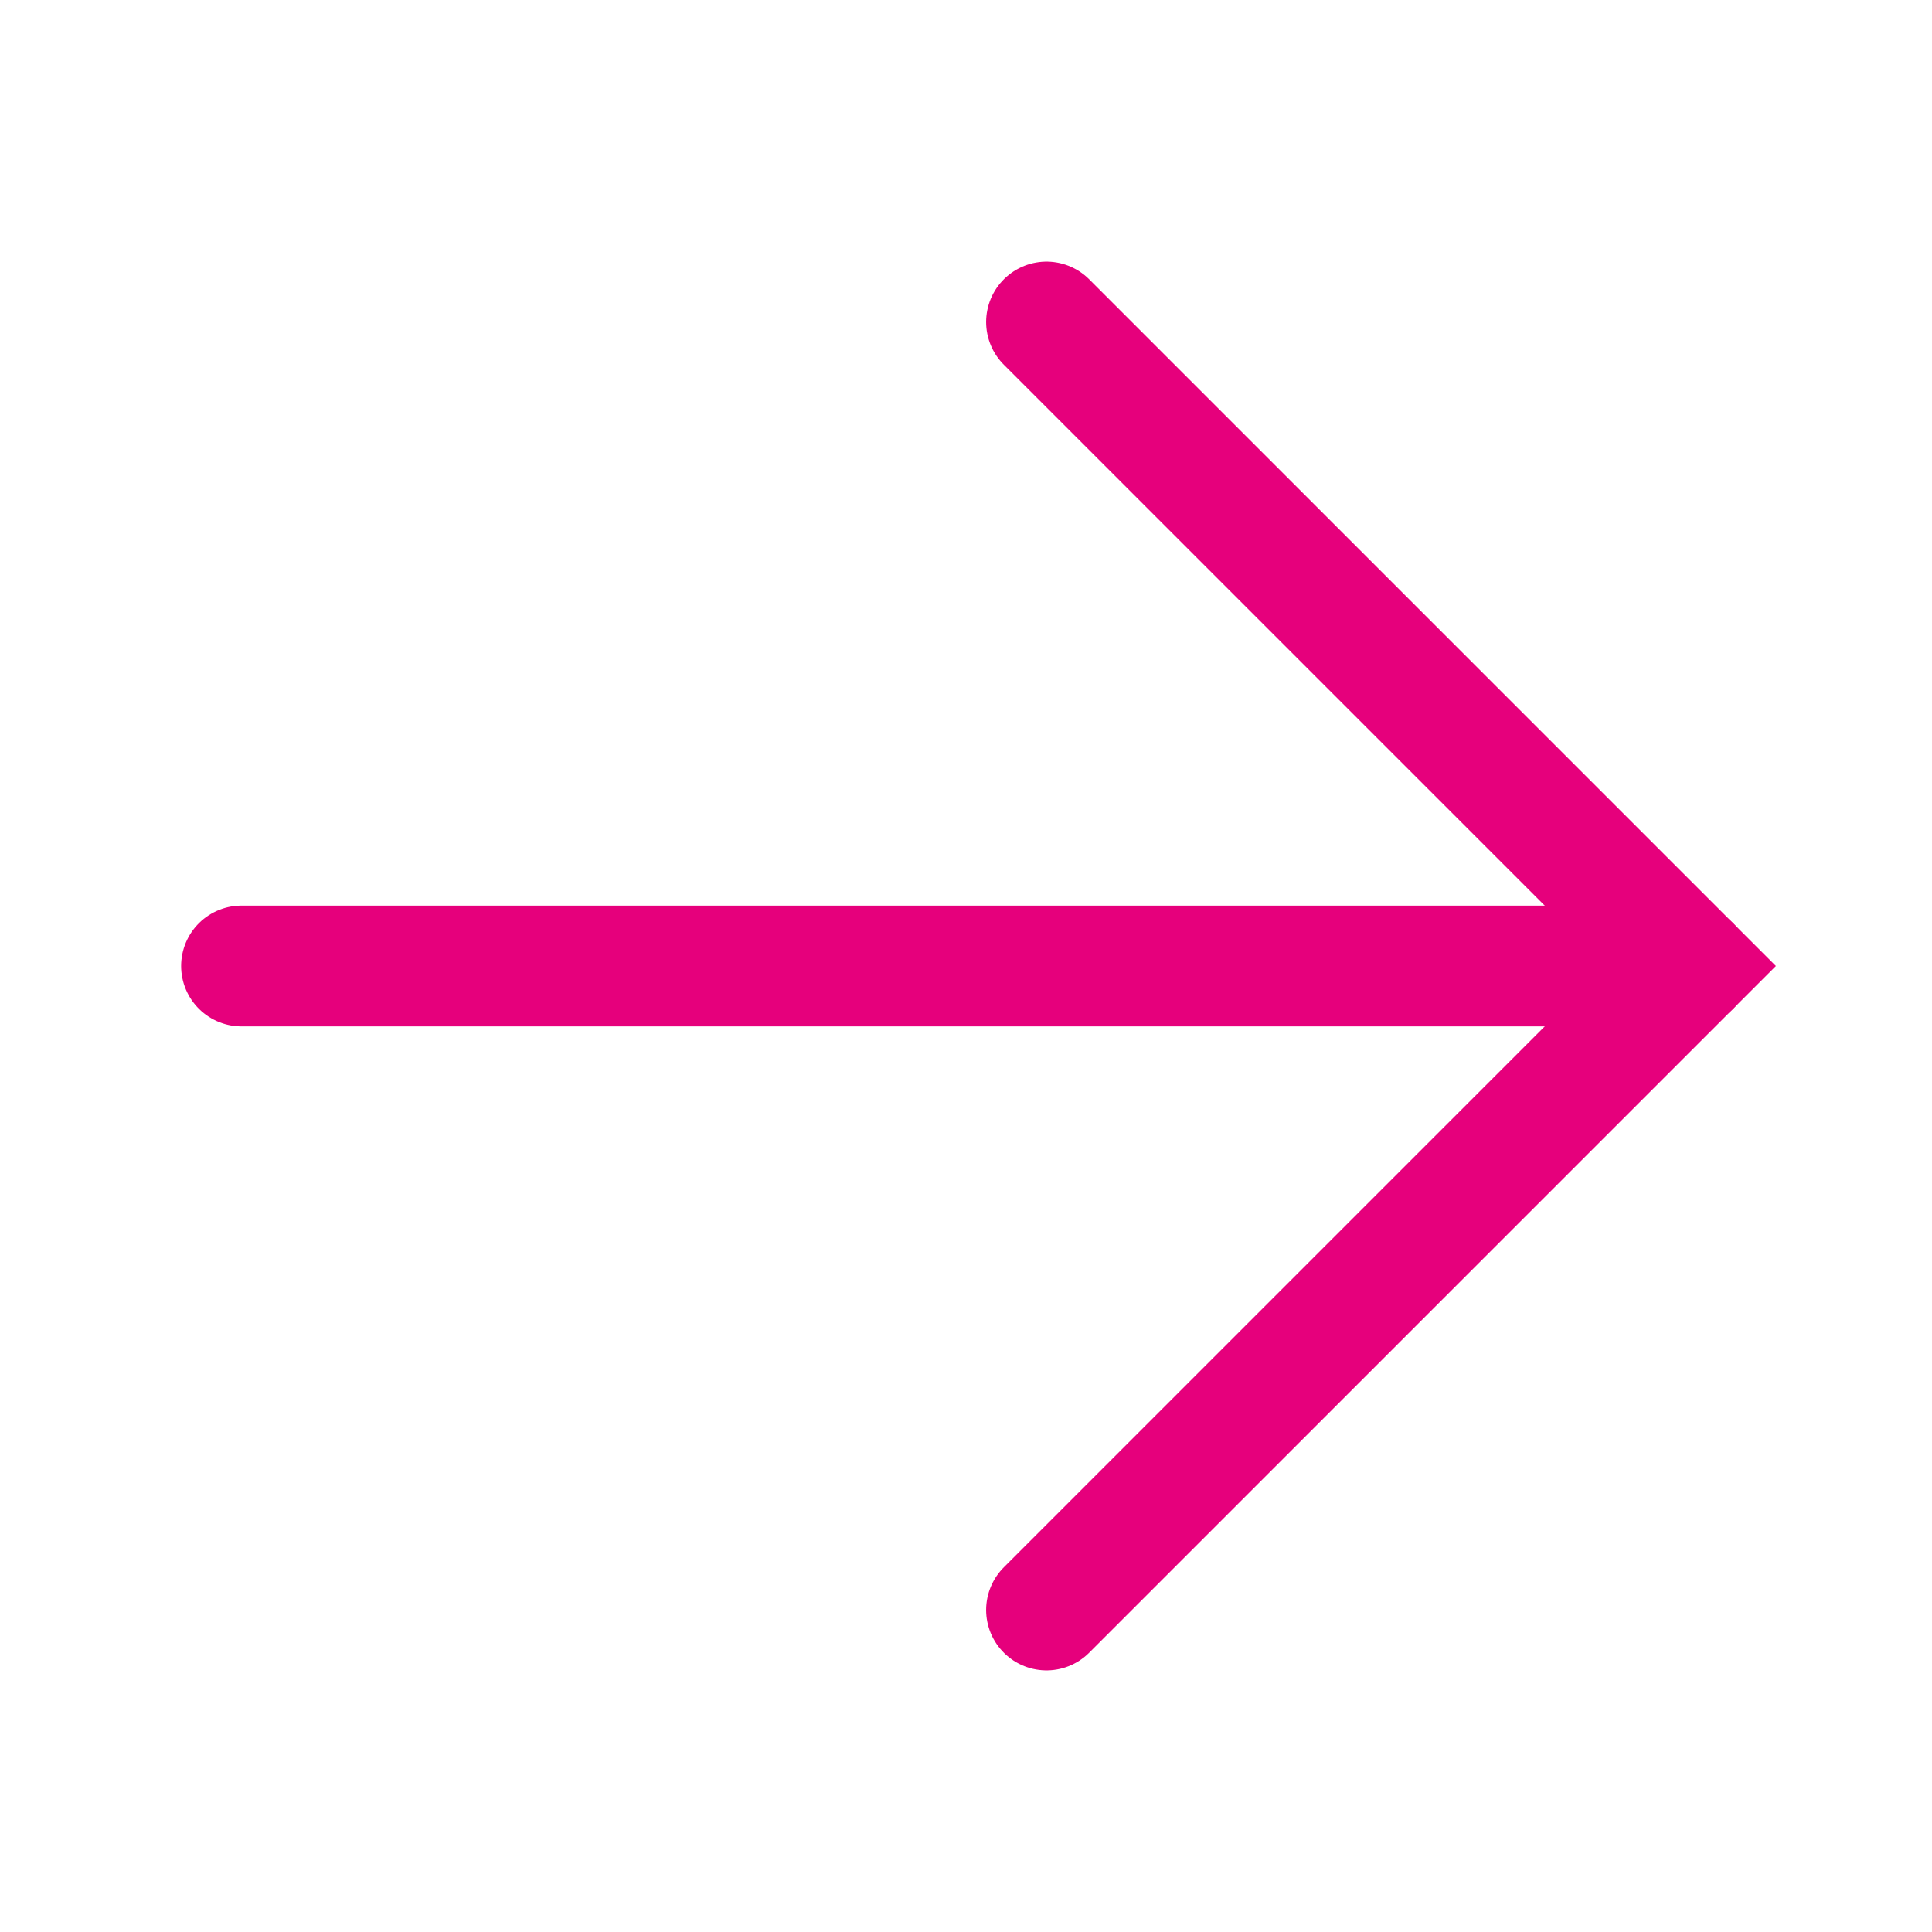
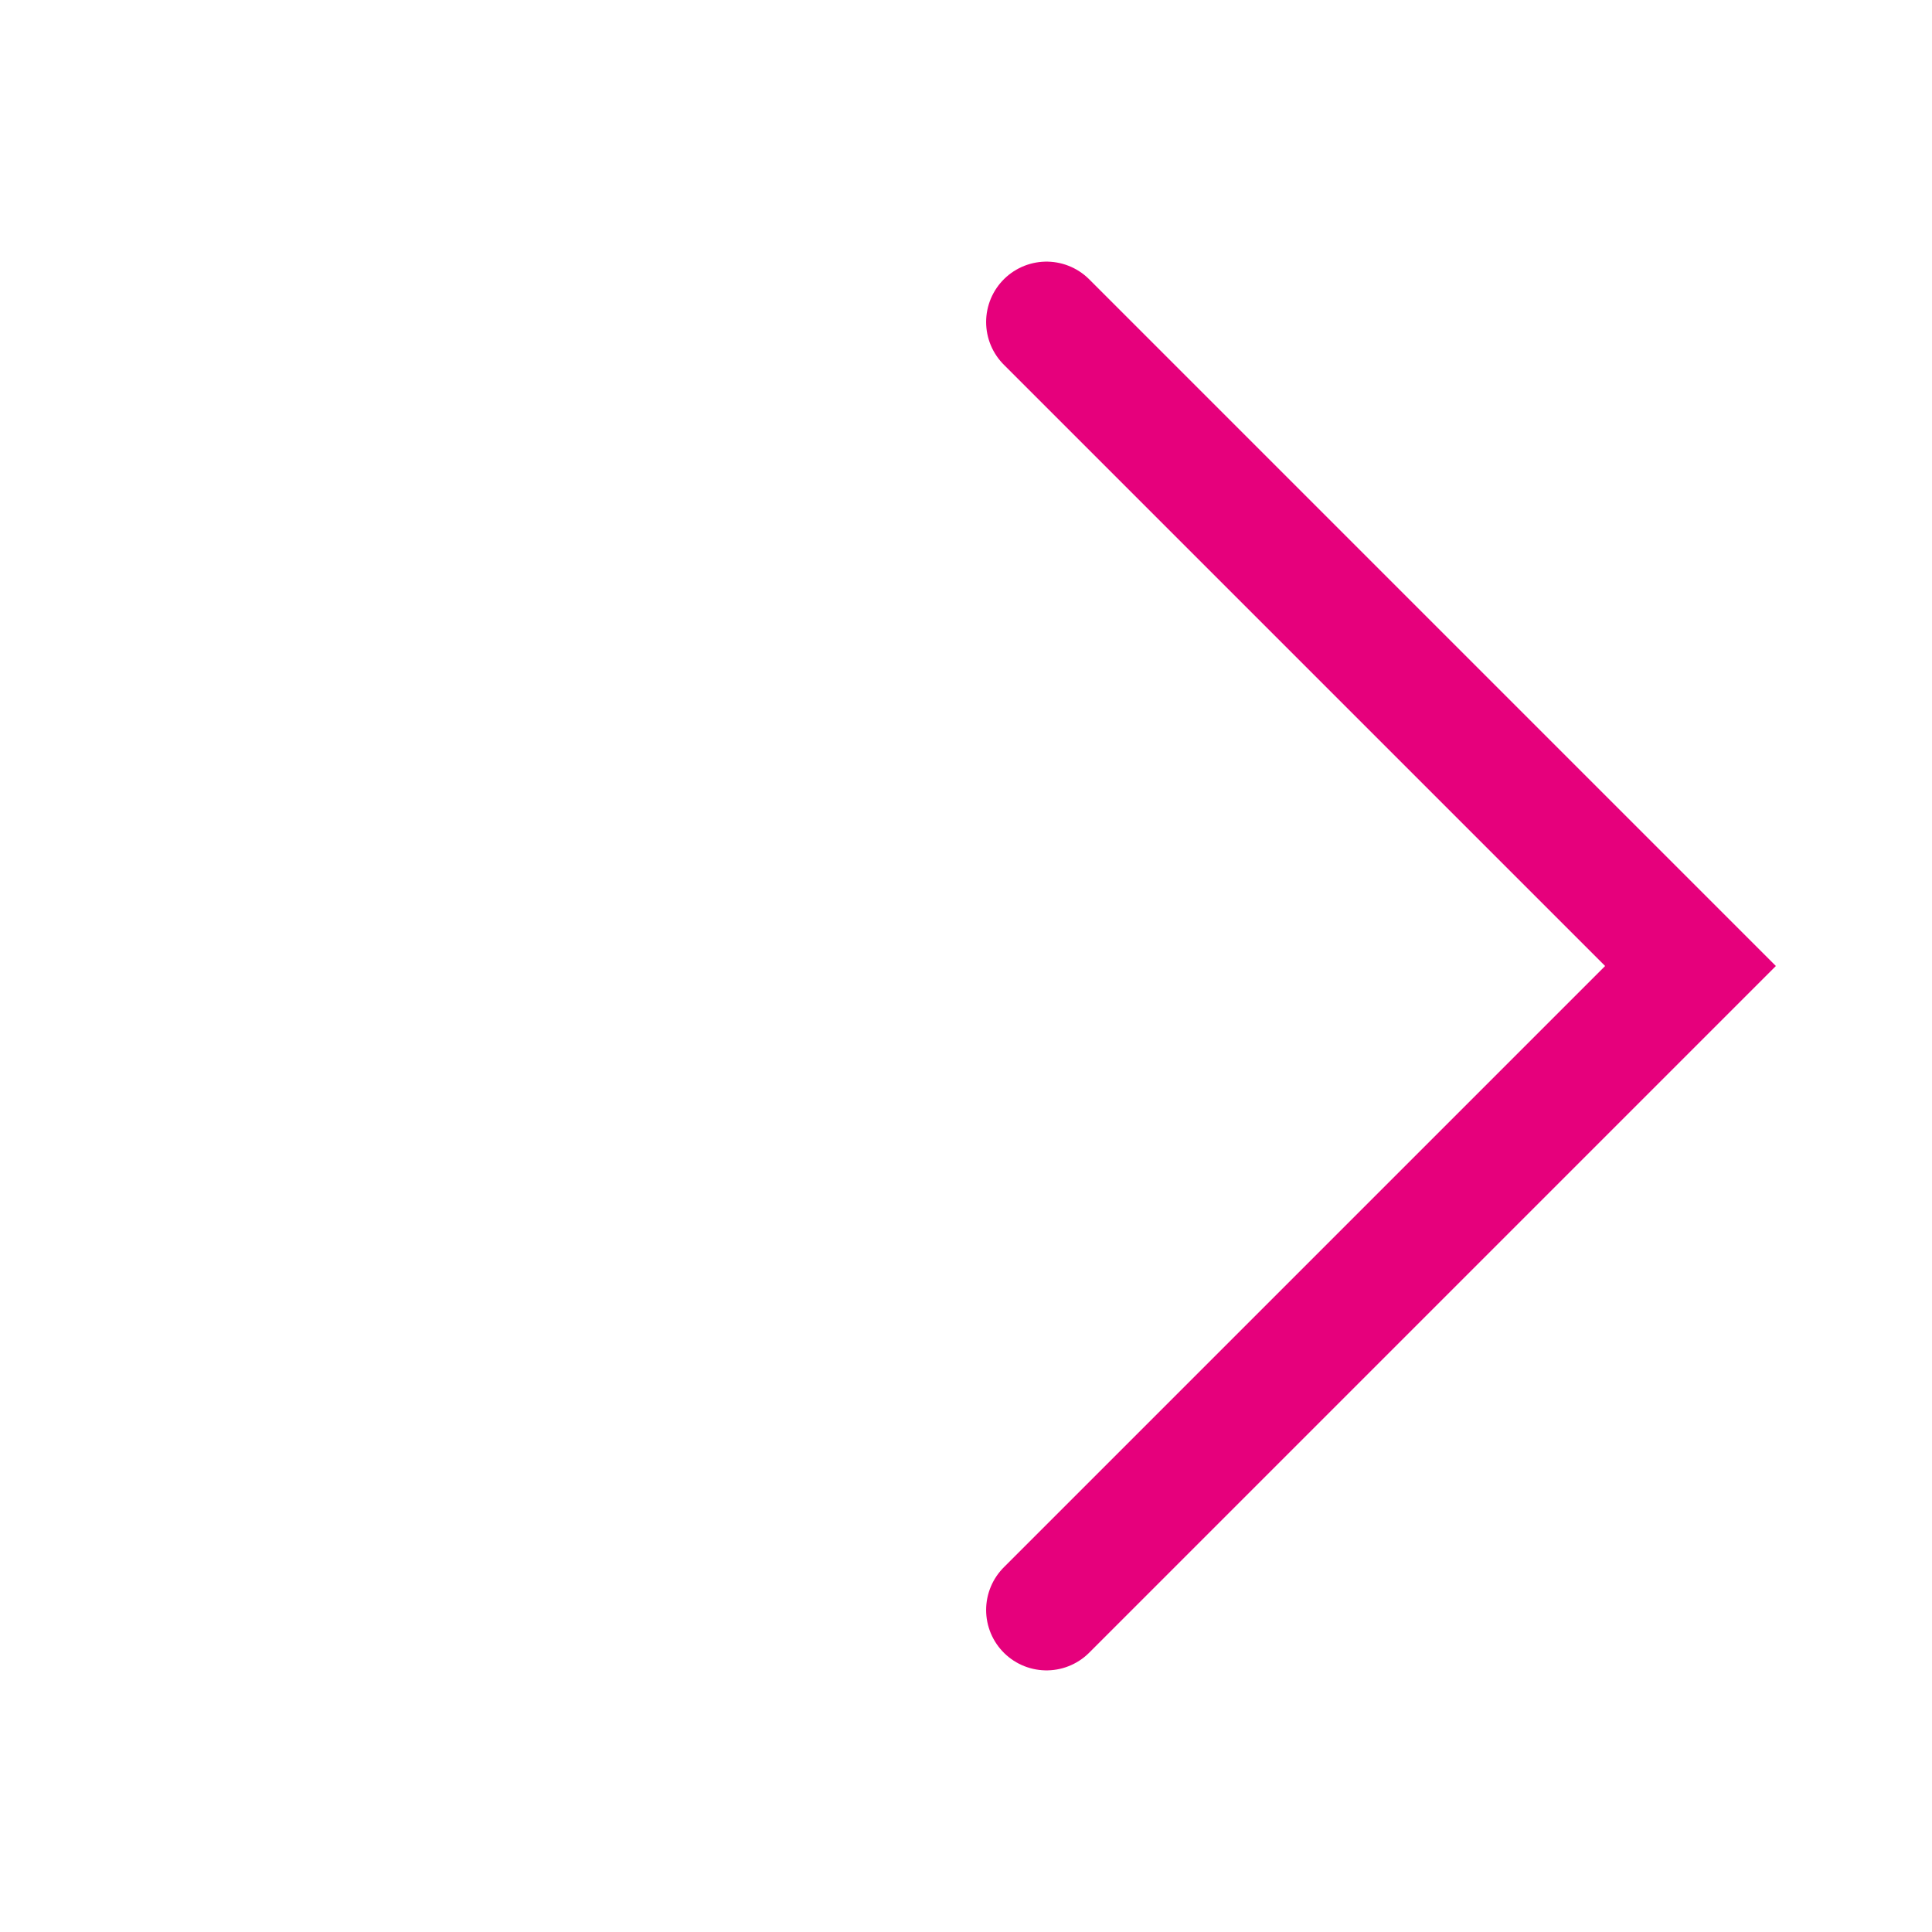
<svg xmlns="http://www.w3.org/2000/svg" width="24" height="24" viewBox="0 0 24 24" fill="none">
  <path d="M13 4L21 12L13 20" stroke="#E6007C" stroke-width="1.5" stroke-linecap="round" />
-   <path d="M21 12L3 12" stroke="#E6007C" stroke-width="1.5" stroke-linecap="round" />
</svg>